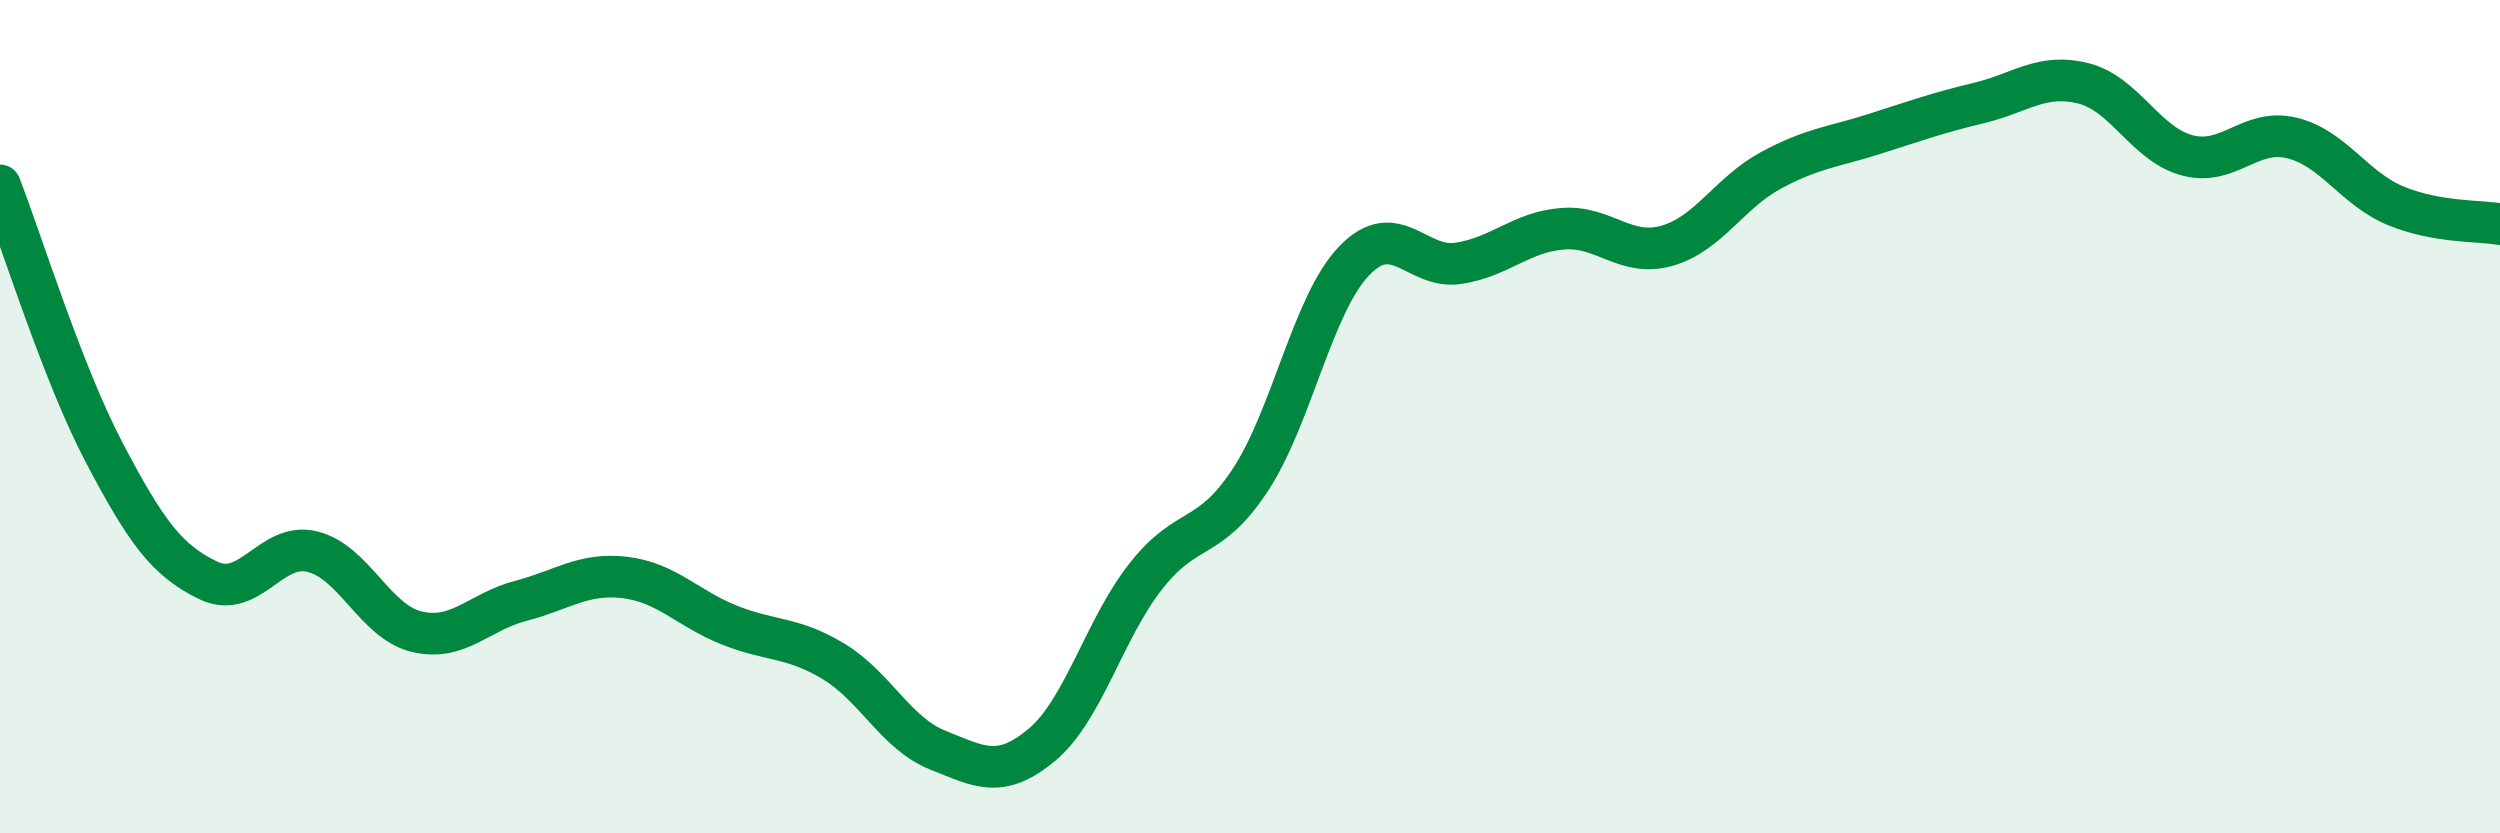
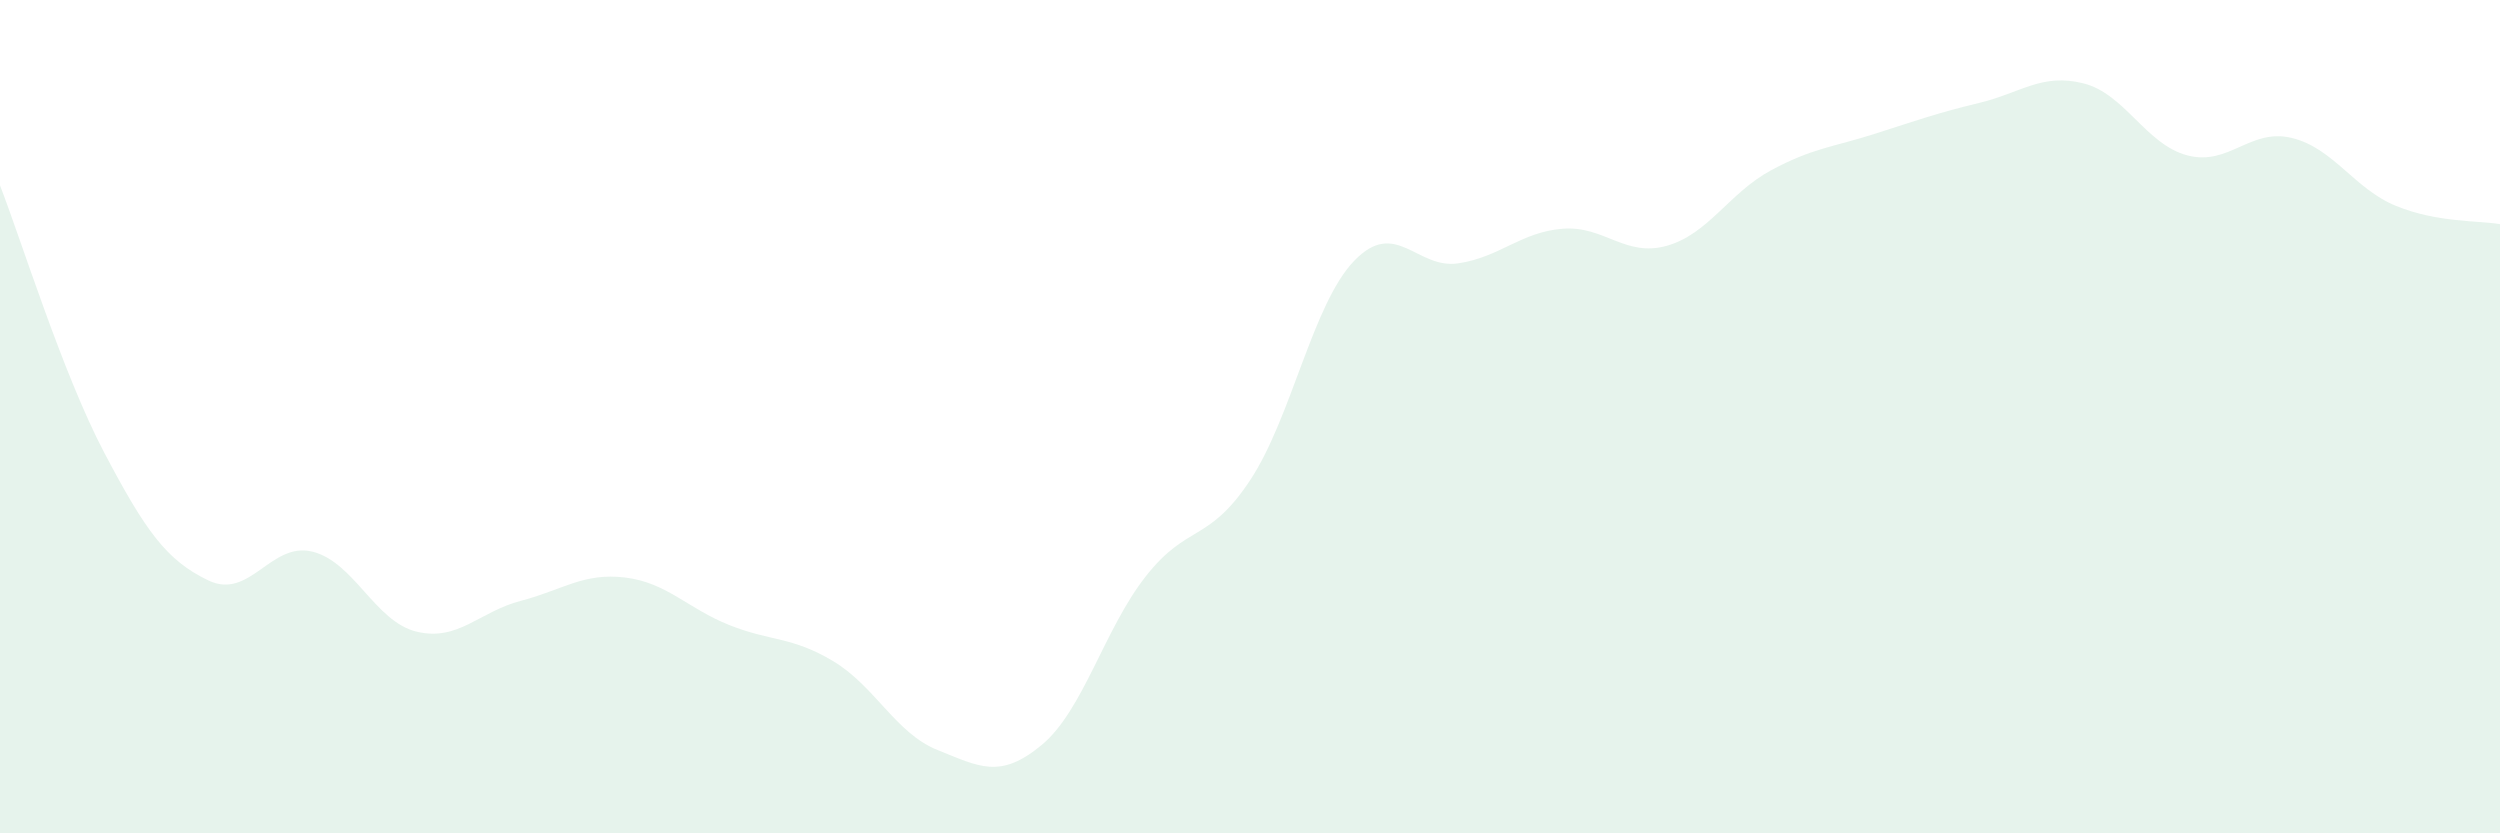
<svg xmlns="http://www.w3.org/2000/svg" width="60" height="20" viewBox="0 0 60 20">
  <path d="M 0,4.45 C 0.5,5.73 1.5,8.96 2.5,10.86 C 3.5,12.76 4,13.45 5,13.93 C 6,14.41 6.5,12.99 7.5,13.24 C 8.5,13.49 9,14.92 10,15.16 C 11,15.4 11.5,14.68 12.5,14.42 C 13.5,14.16 14,13.74 15,13.86 C 16,13.98 16.5,14.6 17.5,15 C 18.5,15.4 19,15.27 20,15.87 C 21,16.47 21.5,17.6 22.5,18 C 23.5,18.4 24,18.71 25,17.88 C 26,17.05 26.5,15.1 27.5,13.83 C 28.5,12.56 29,13.04 30,11.53 C 31,10.02 31.5,7.3 32.5,6.26 C 33.5,5.22 34,6.47 35,6.32 C 36,6.17 36.5,5.57 37.5,5.49 C 38.5,5.41 39,6.18 40,5.9 C 41,5.62 41.5,4.63 42.5,4.09 C 43.5,3.55 44,3.53 45,3.21 C 46,2.89 46.5,2.71 47.5,2.47 C 48.5,2.23 49,1.75 50,2 C 51,2.25 51.5,3.47 52.5,3.73 C 53.5,3.99 54,3.07 55,3.31 C 56,3.55 56.5,4.53 57.5,4.94 C 58.5,5.35 59.5,5.29 60,5.38L60 20L0 20Z" fill="#008740" opacity="0.1" stroke-linecap="round" stroke-linejoin="round" />
-   <path d="M 0,4.45 C 0.5,5.73 1.5,8.96 2.5,10.86 C 3.5,12.76 4,13.45 5,13.93 C 6,14.41 6.5,12.99 7.5,13.24 C 8.5,13.49 9,14.92 10,15.16 C 11,15.4 11.5,14.68 12.5,14.42 C 13.5,14.16 14,13.74 15,13.86 C 16,13.98 16.5,14.6 17.5,15 C 18.5,15.4 19,15.27 20,15.87 C 21,16.47 21.5,17.6 22.5,18 C 23.5,18.4 24,18.71 25,17.88 C 26,17.05 26.5,15.1 27.5,13.83 C 28.5,12.56 29,13.04 30,11.53 C 31,10.02 31.5,7.3 32.5,6.26 C 33.5,5.22 34,6.47 35,6.32 C 36,6.17 36.5,5.57 37.5,5.49 C 38.5,5.41 39,6.18 40,5.9 C 41,5.62 41.5,4.63 42.5,4.09 C 43.5,3.55 44,3.53 45,3.21 C 46,2.89 46.5,2.71 47.5,2.47 C 48.5,2.23 49,1.75 50,2 C 51,2.25 51.5,3.47 52.5,3.73 C 53.5,3.99 54,3.07 55,3.31 C 56,3.55 56.5,4.53 57.5,4.94 C 58.5,5.35 59.5,5.29 60,5.38" stroke="#008740" stroke-width="1" fill="none" stroke-linecap="round" stroke-linejoin="round" />
</svg>